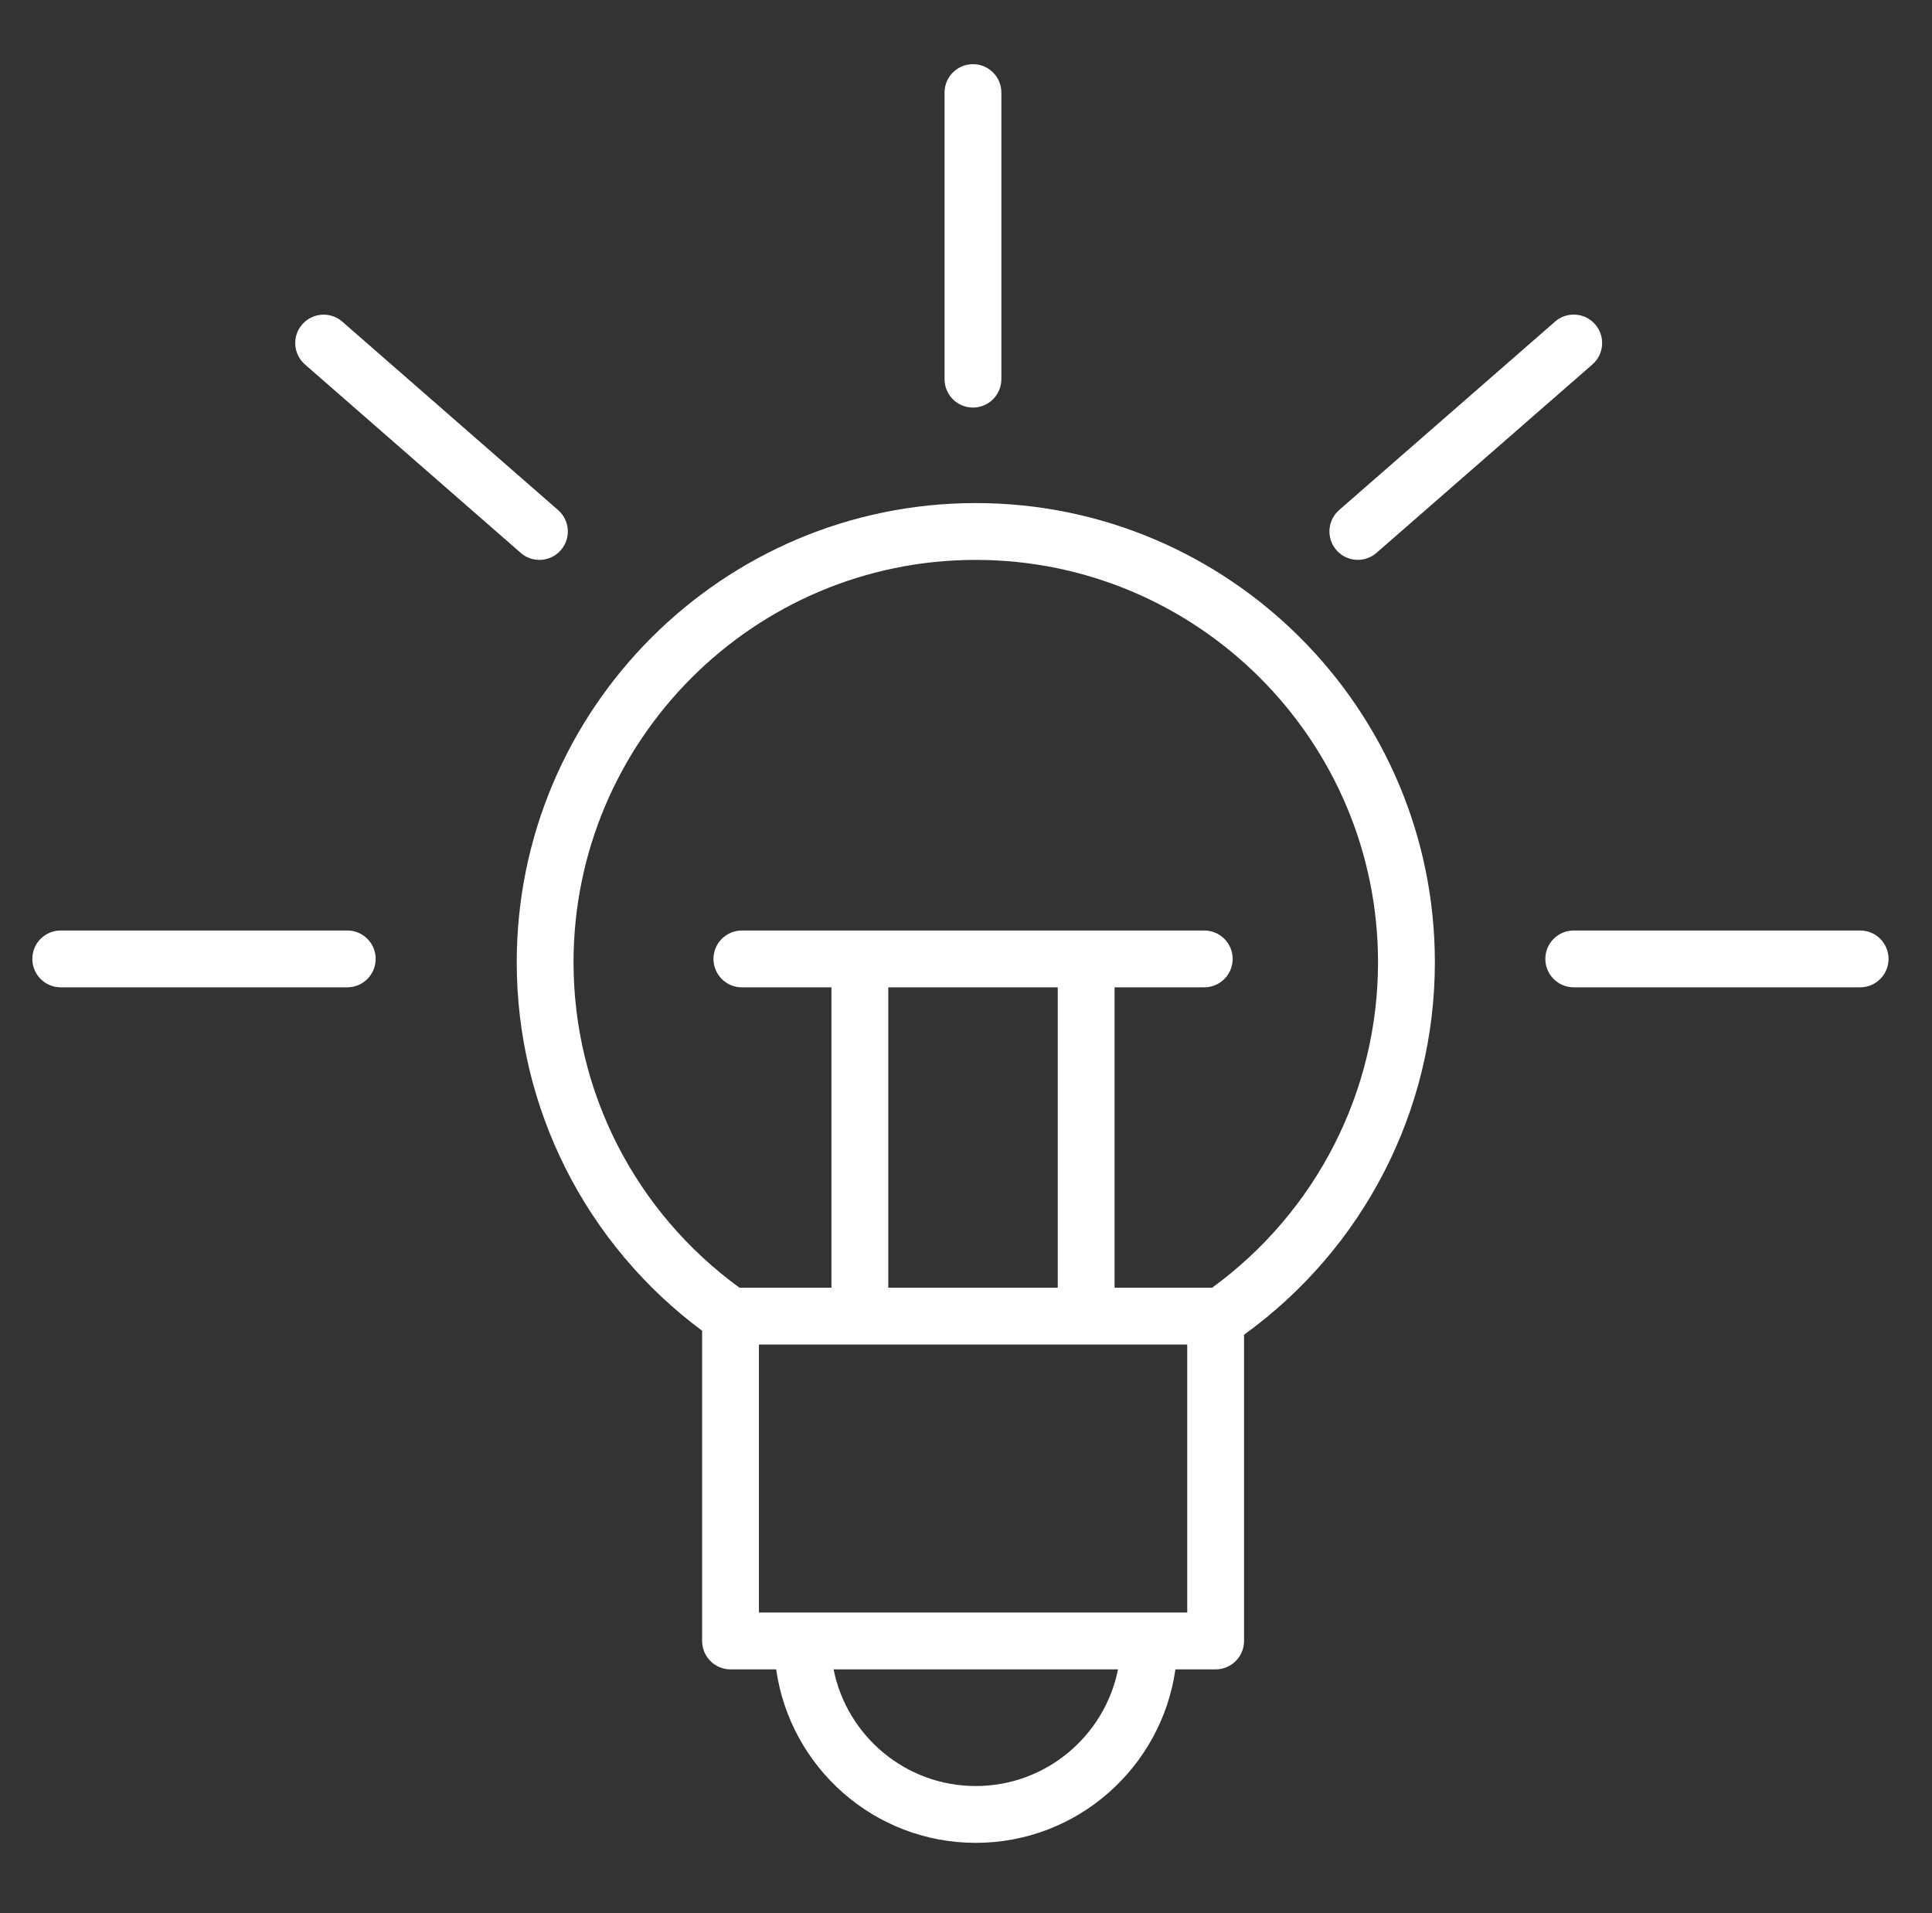
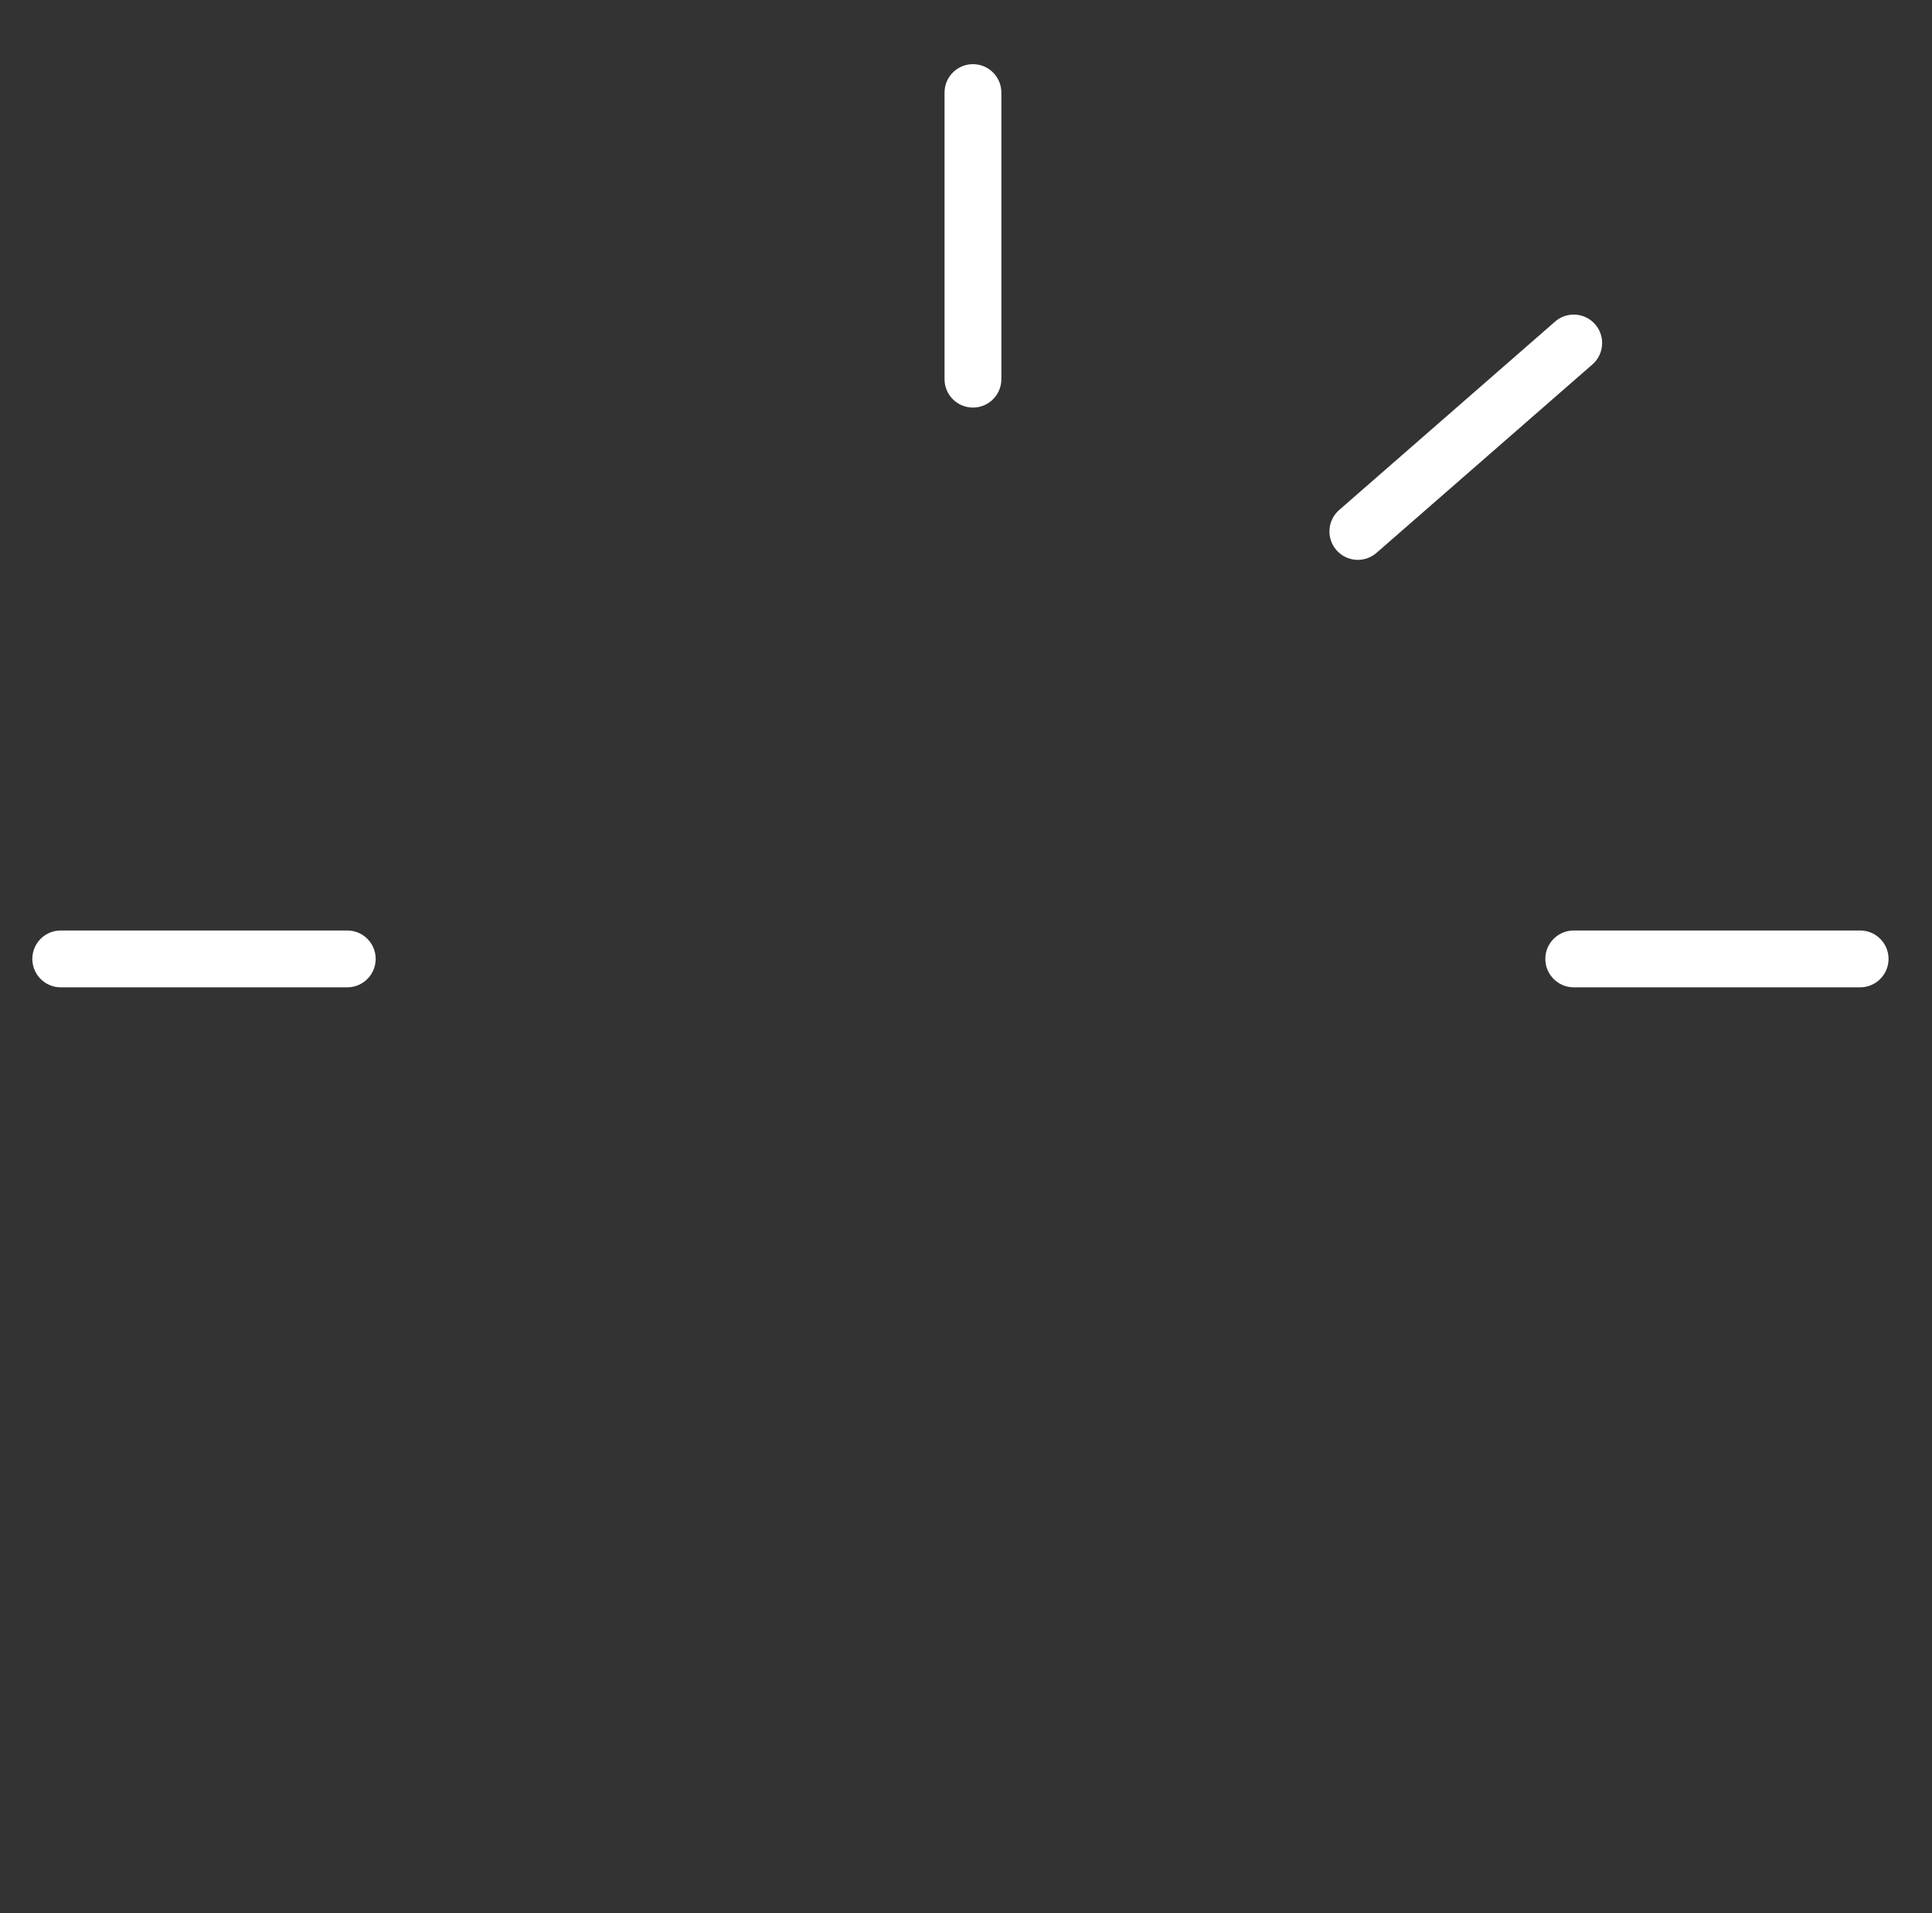
<svg xmlns="http://www.w3.org/2000/svg" width="102" height="101" viewBox="0 0 102 101" fill="none">
  <rect x="0" y="0" width="102" height="101" fill="#333333" stroke="none" />
-   <path d="M51.514 26.555C38.152 26.555 27.281 37.43 27.281 50.798C27.281 58.494 30.923 65.678 37.068 70.245V86.62C37.068 87.448 37.739 88.12 38.568 88.12H40.978C41.71 93.287 46.149 97.277 51.514 97.277C56.881 97.277 61.323 93.287 62.056 88.12H64.18C65.008 88.12 65.68 87.448 65.68 86.62V70.455C71.996 65.893 75.754 58.601 75.754 50.798C75.754 37.43 64.88 26.555 51.514 26.555ZM51.514 94.278C47.807 94.278 44.708 91.627 44.01 88.121H59.025C58.325 91.626 55.224 94.278 51.514 94.278ZM62.68 85.12H40.068V70.972H62.68V85.12ZM55.844 52.118V67.972H46.897V52.118H55.844ZM63.996 67.972H58.844V52.118H63.579C64.407 52.118 65.079 51.446 65.079 50.618C65.079 49.789 64.407 49.118 63.579 49.118H39.168C38.339 49.118 37.668 49.789 37.668 50.618C37.668 51.446 38.339 52.118 39.168 52.118H43.896V67.972H39.04C33.545 63.977 30.28 57.617 30.28 50.798C30.28 39.085 39.805 29.555 51.513 29.555C63.224 29.555 72.753 39.084 72.753 50.798C72.754 57.606 69.489 63.97 63.996 67.972Z" fill="white" />
  <path d="M51.367 21.514C52.195 21.514 52.867 20.843 52.867 20.014V4.887C52.867 4.058 52.195 3.387 51.367 3.387C50.538 3.387 49.867 4.058 49.867 4.887V20.014C49.867 20.843 50.538 21.514 51.367 21.514Z" fill="white" />
  <path d="M18.334 49.117H3.207C2.378 49.117 1.707 49.788 1.707 50.617C1.707 51.445 2.378 52.117 3.207 52.117H18.334C19.163 52.117 19.834 51.445 19.834 50.617C19.834 49.789 19.163 49.117 18.334 49.117Z" fill="white" />
  <path d="M98.206 49.117H83.086C82.258 49.117 81.586 49.788 81.586 50.617C81.586 51.445 82.258 52.117 83.086 52.117H98.206C99.034 52.117 99.706 51.445 99.706 50.617C99.706 49.789 99.034 49.117 98.206 49.117Z" fill="white" />
-   <path d="M27.493 29.185C27.777 29.434 28.129 29.555 28.479 29.555C28.897 29.555 29.313 29.381 29.609 29.041C30.154 28.417 30.089 27.47 29.465 26.925L18.072 16.979C17.449 16.434 16.5 16.499 15.956 17.123C15.411 17.747 15.476 18.694 16.1 19.239L27.493 29.185Z" fill="white" />
  <path d="M71.688 29.553C72.038 29.553 72.389 29.431 72.673 29.183L84.072 19.237C84.696 18.692 84.76 17.745 84.216 17.12C83.673 16.496 82.724 16.43 82.1 16.976L70.701 26.922C70.077 27.467 70.013 28.414 70.557 29.039C70.853 29.38 71.269 29.553 71.688 29.553Z" fill="white" />
</svg>